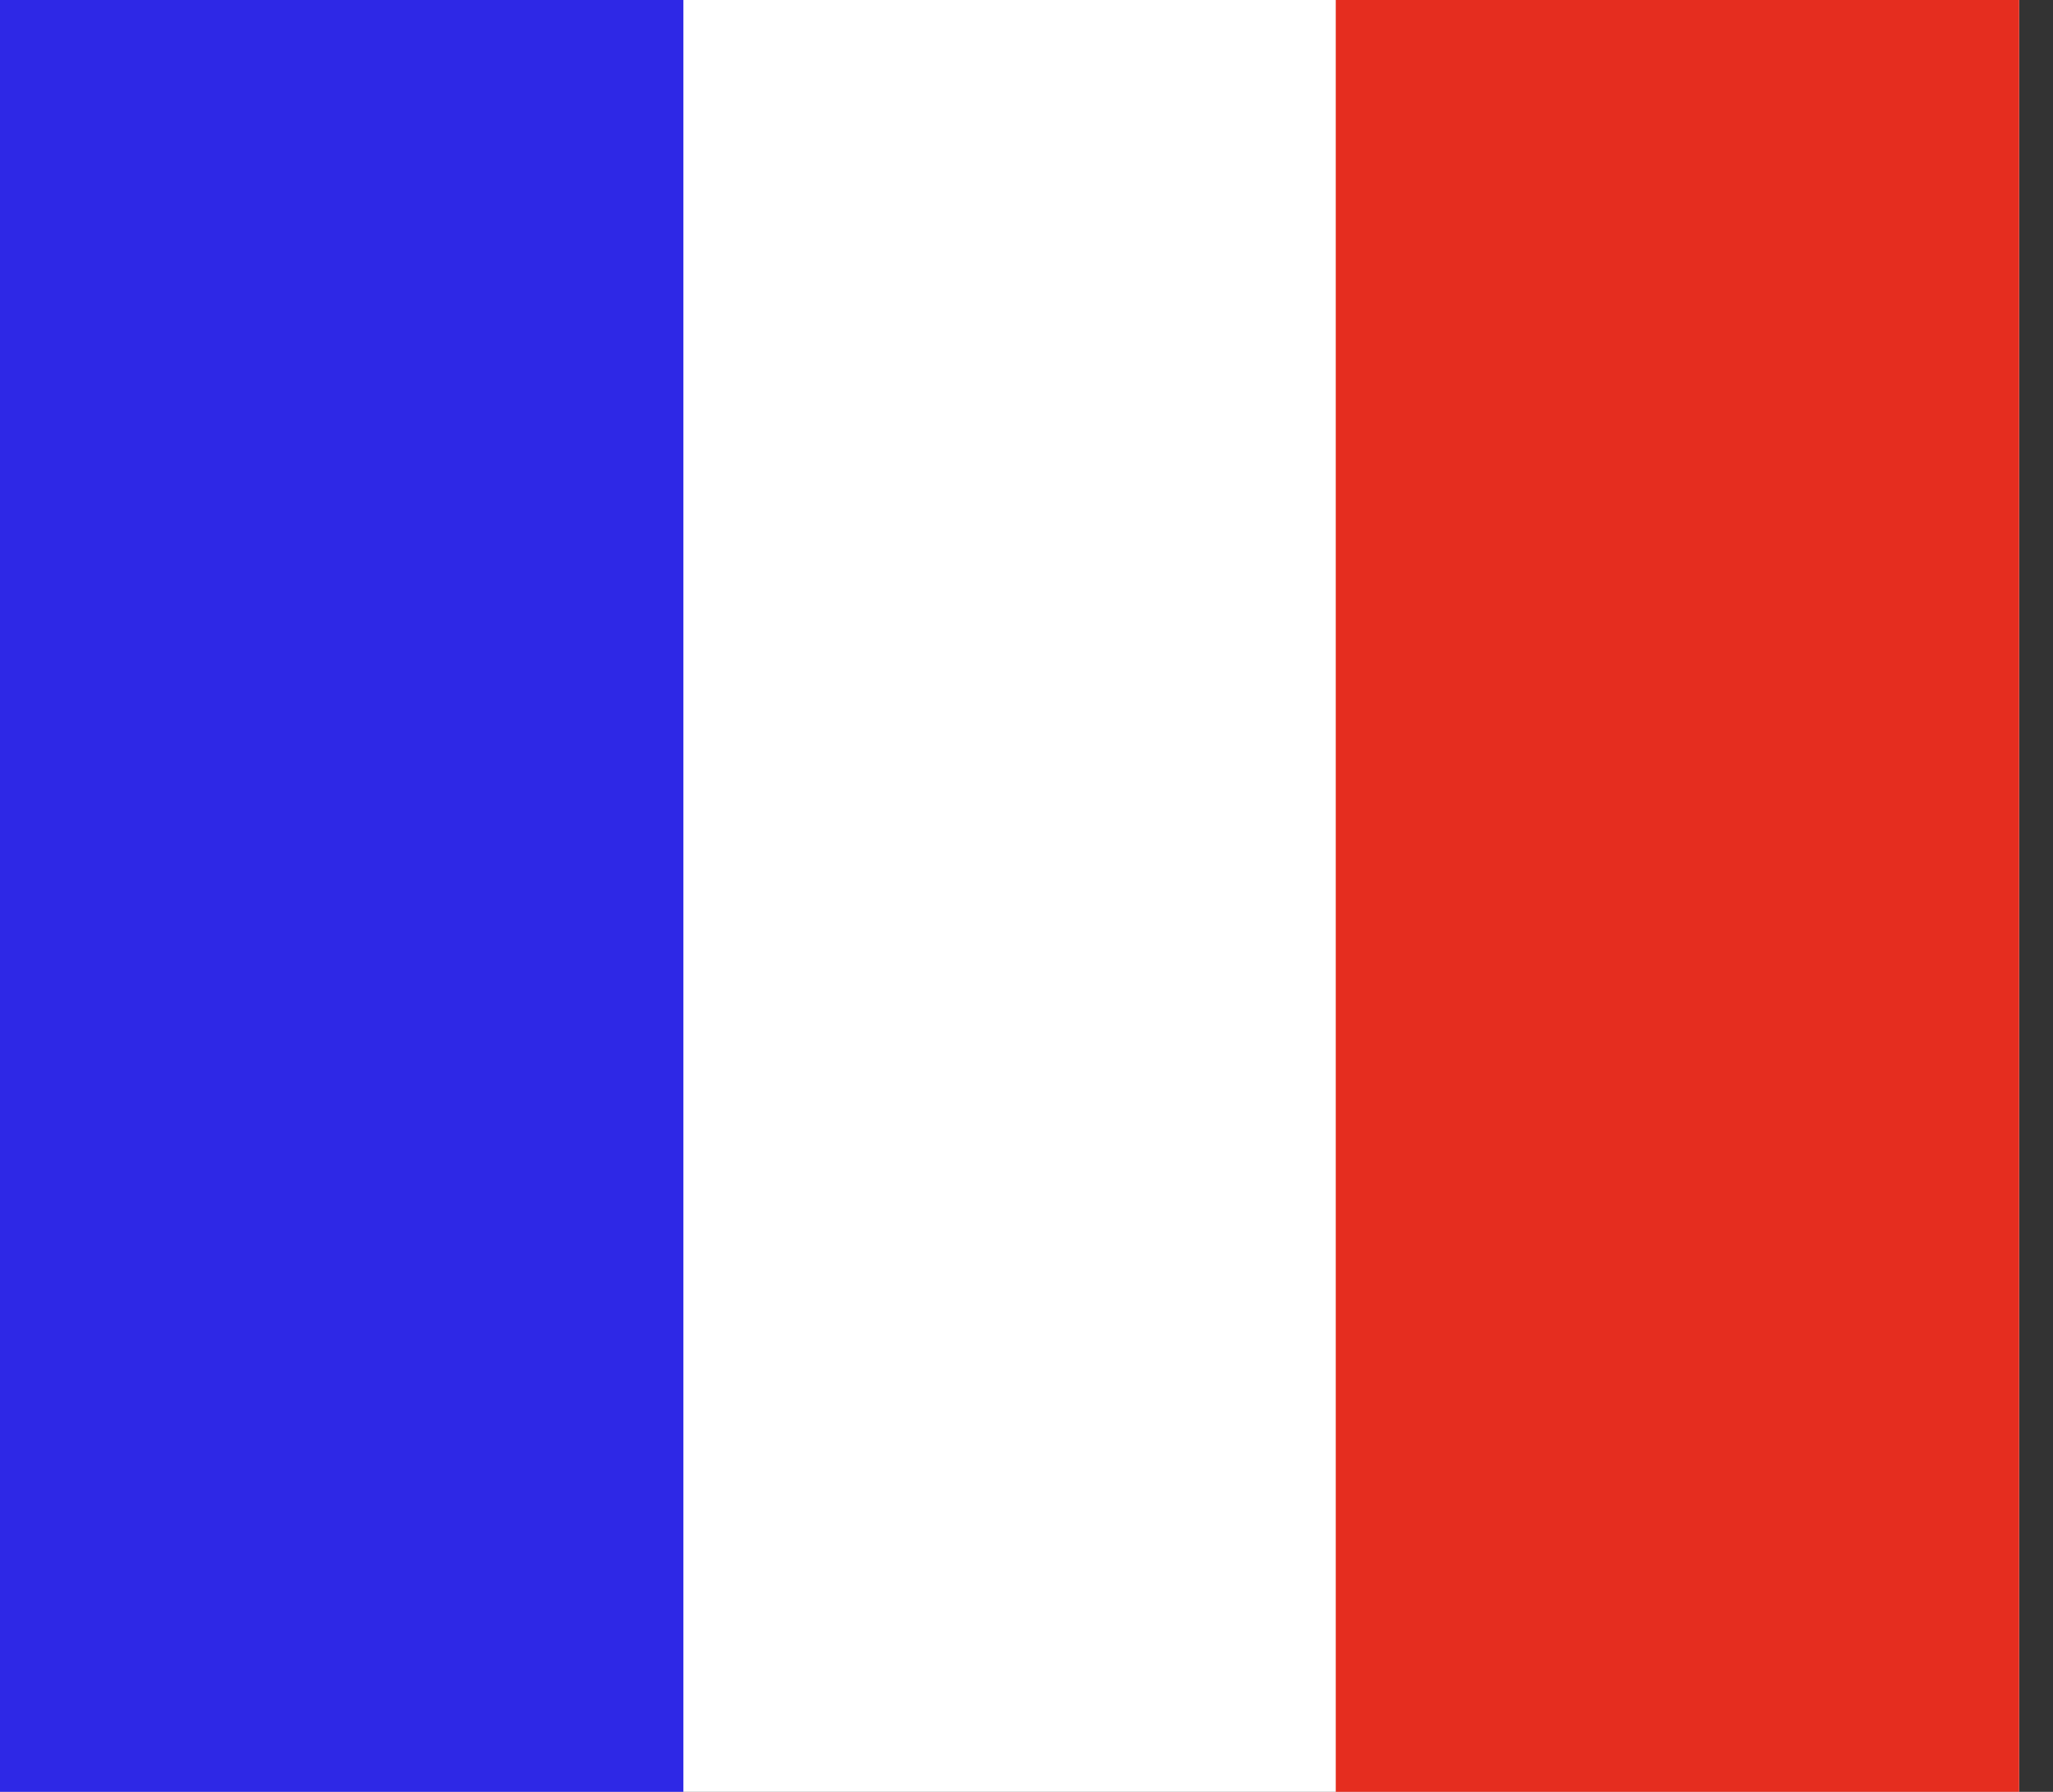
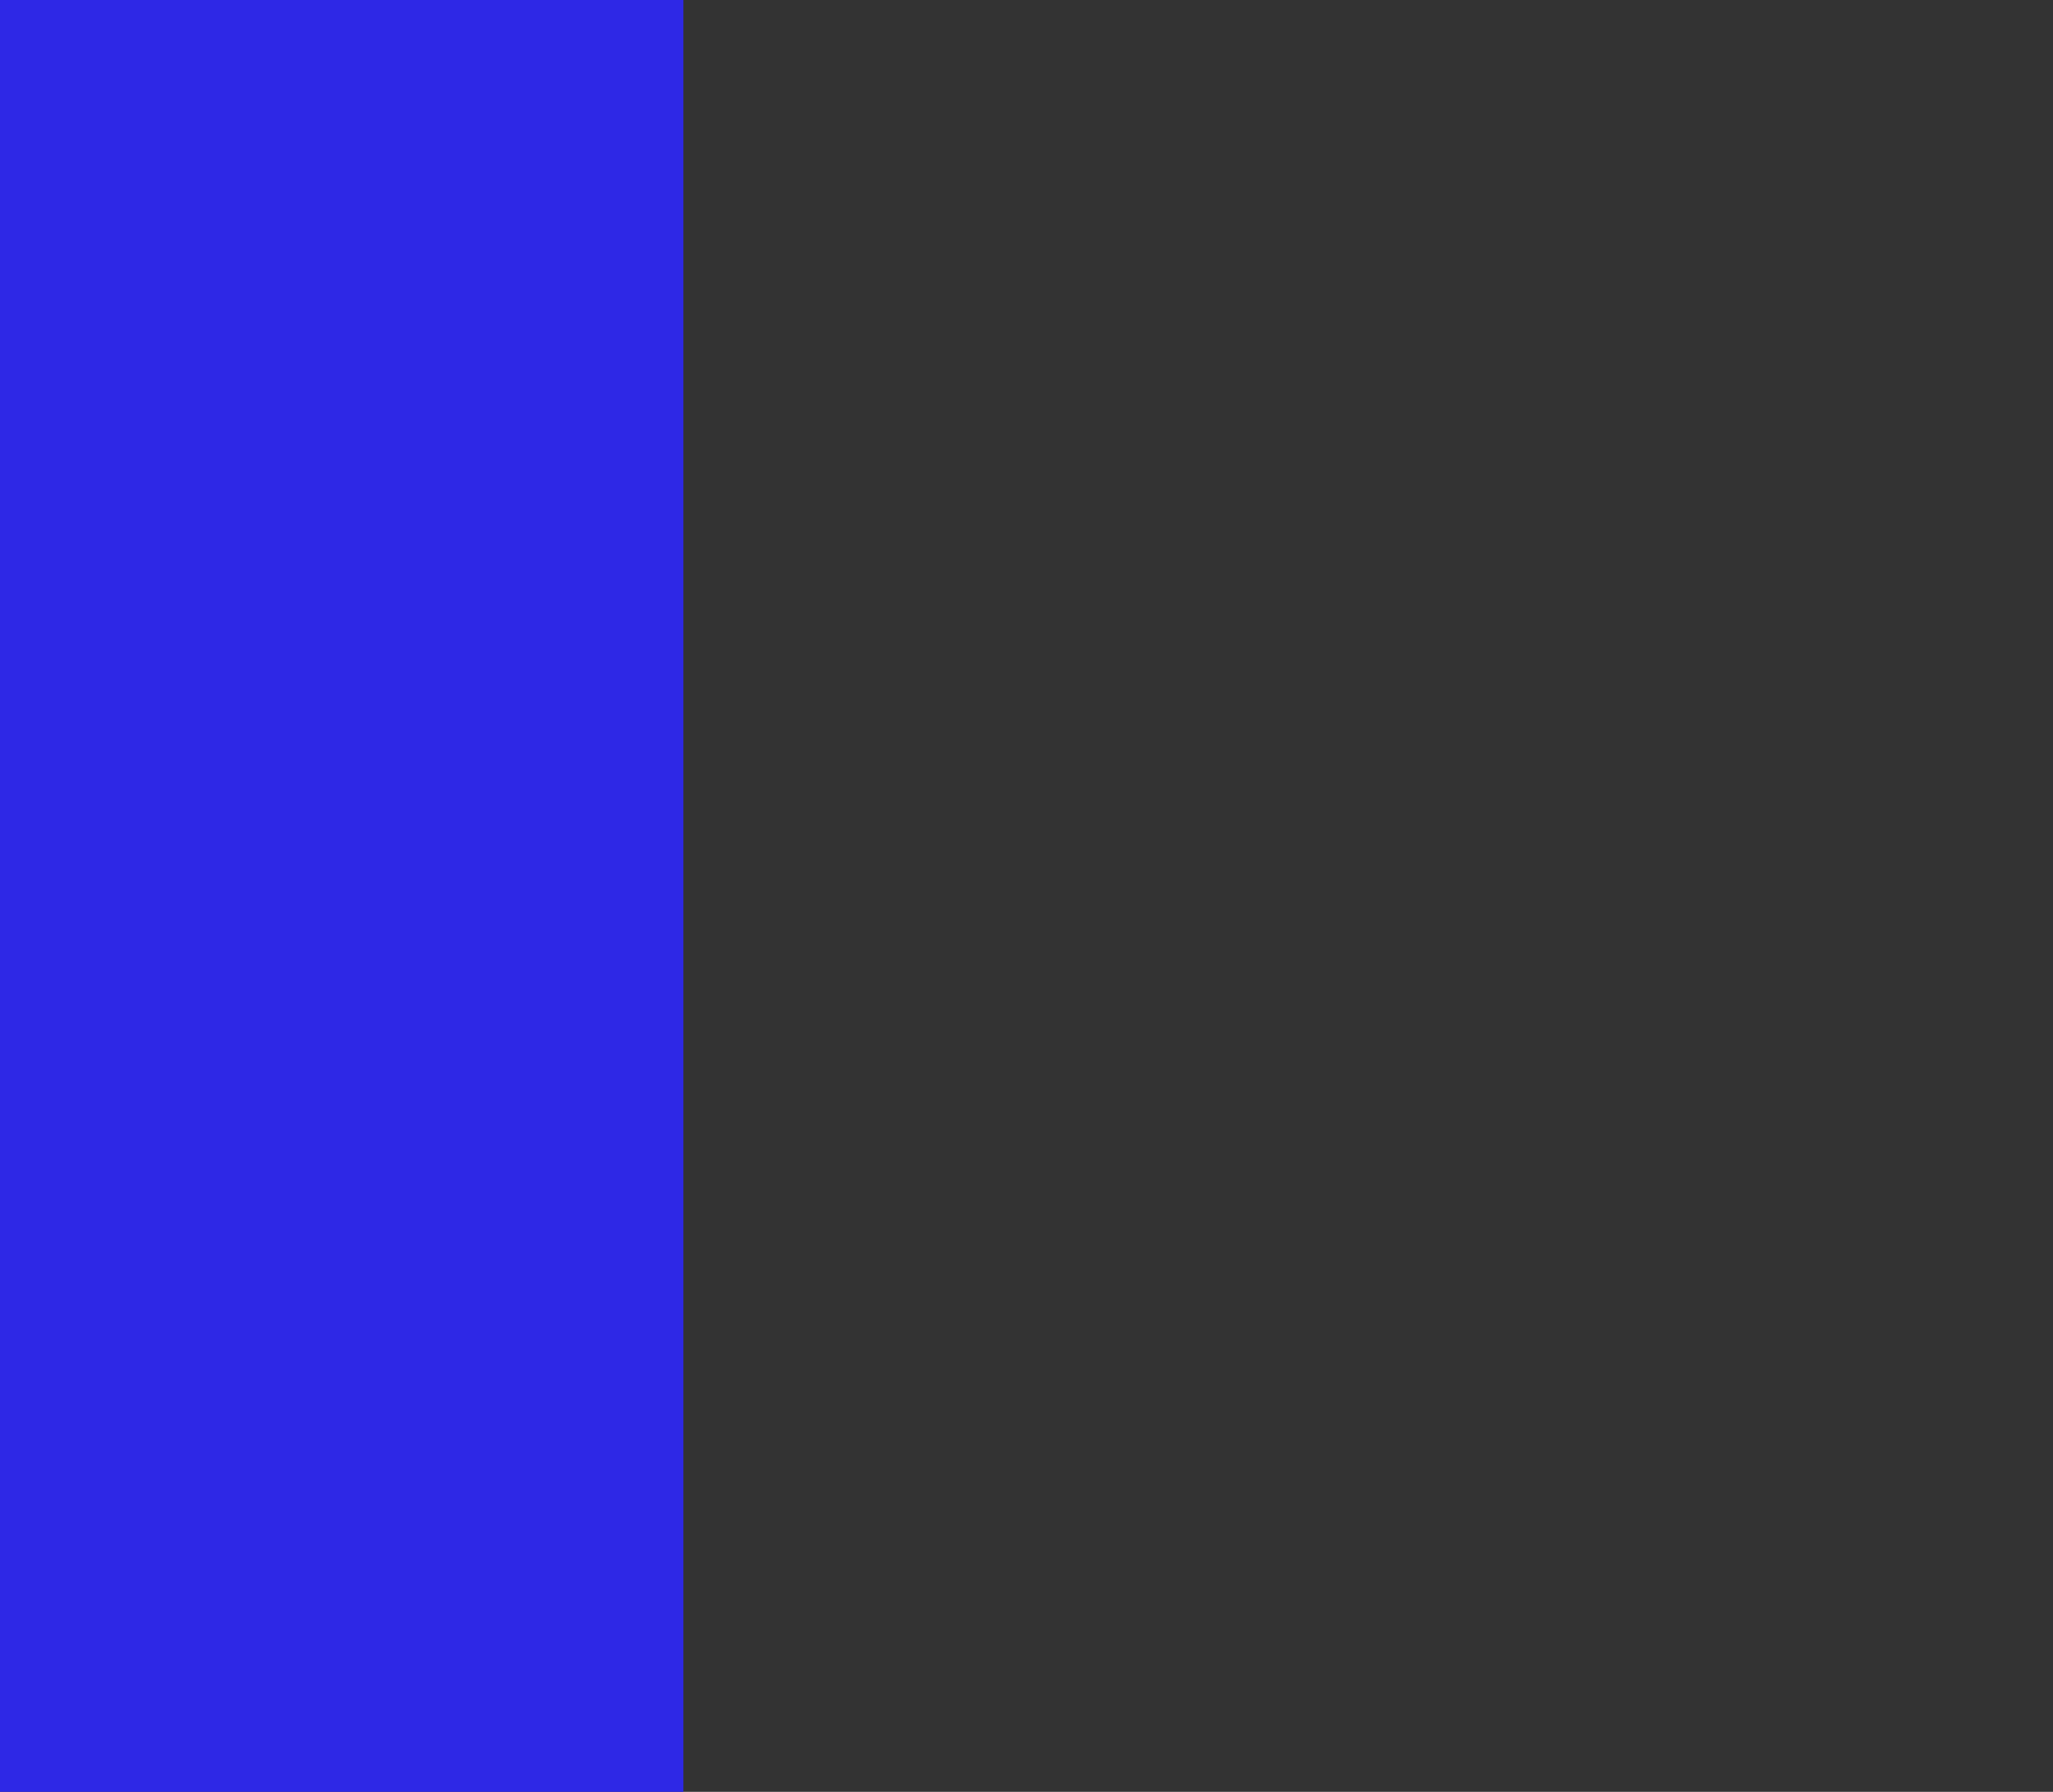
<svg xmlns="http://www.w3.org/2000/svg" width="55" height="48" viewBox="0 0 55 48" fill="none">
  <rect x="0" y="0" width="55" height="48" fill="#333333" stroke="none" />
-   <rect width="54.093" height="48" fill="white" />
  <rect width="18.308" height="48" fill="#2E28E6" />
-   <rect x="35.785" width="18.308" height="48" fill="#E52D1F" />
</svg>